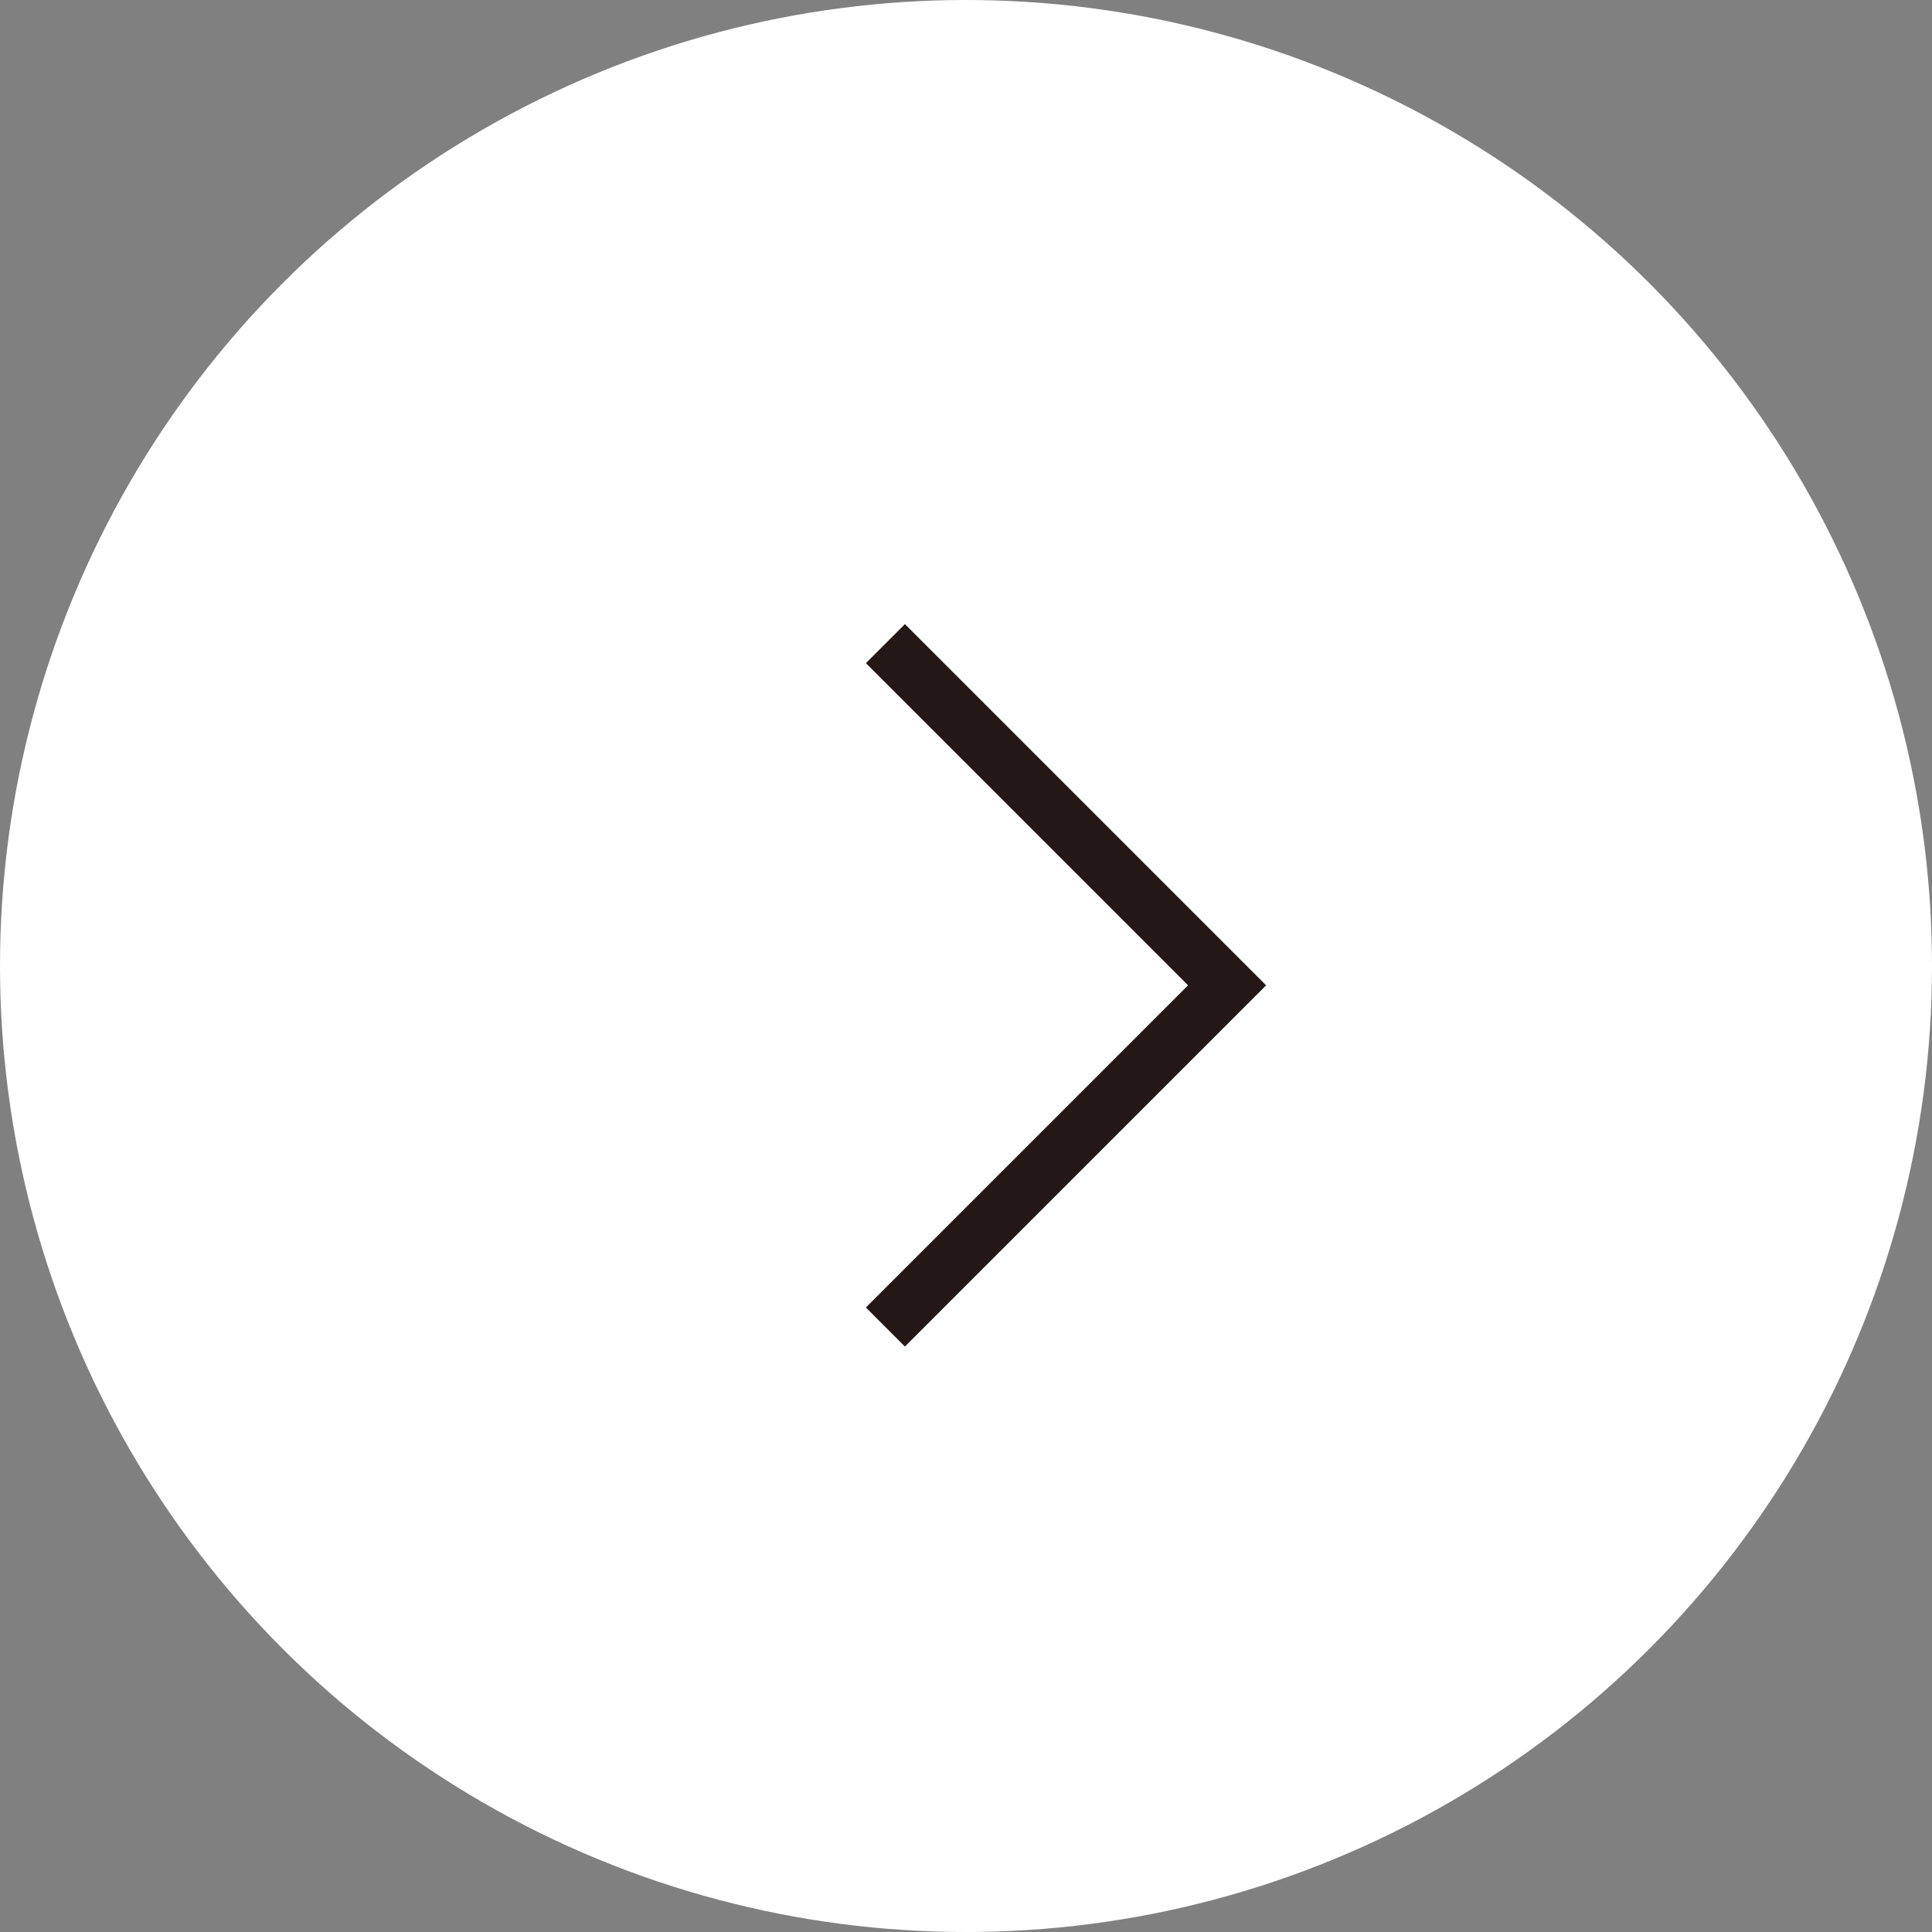
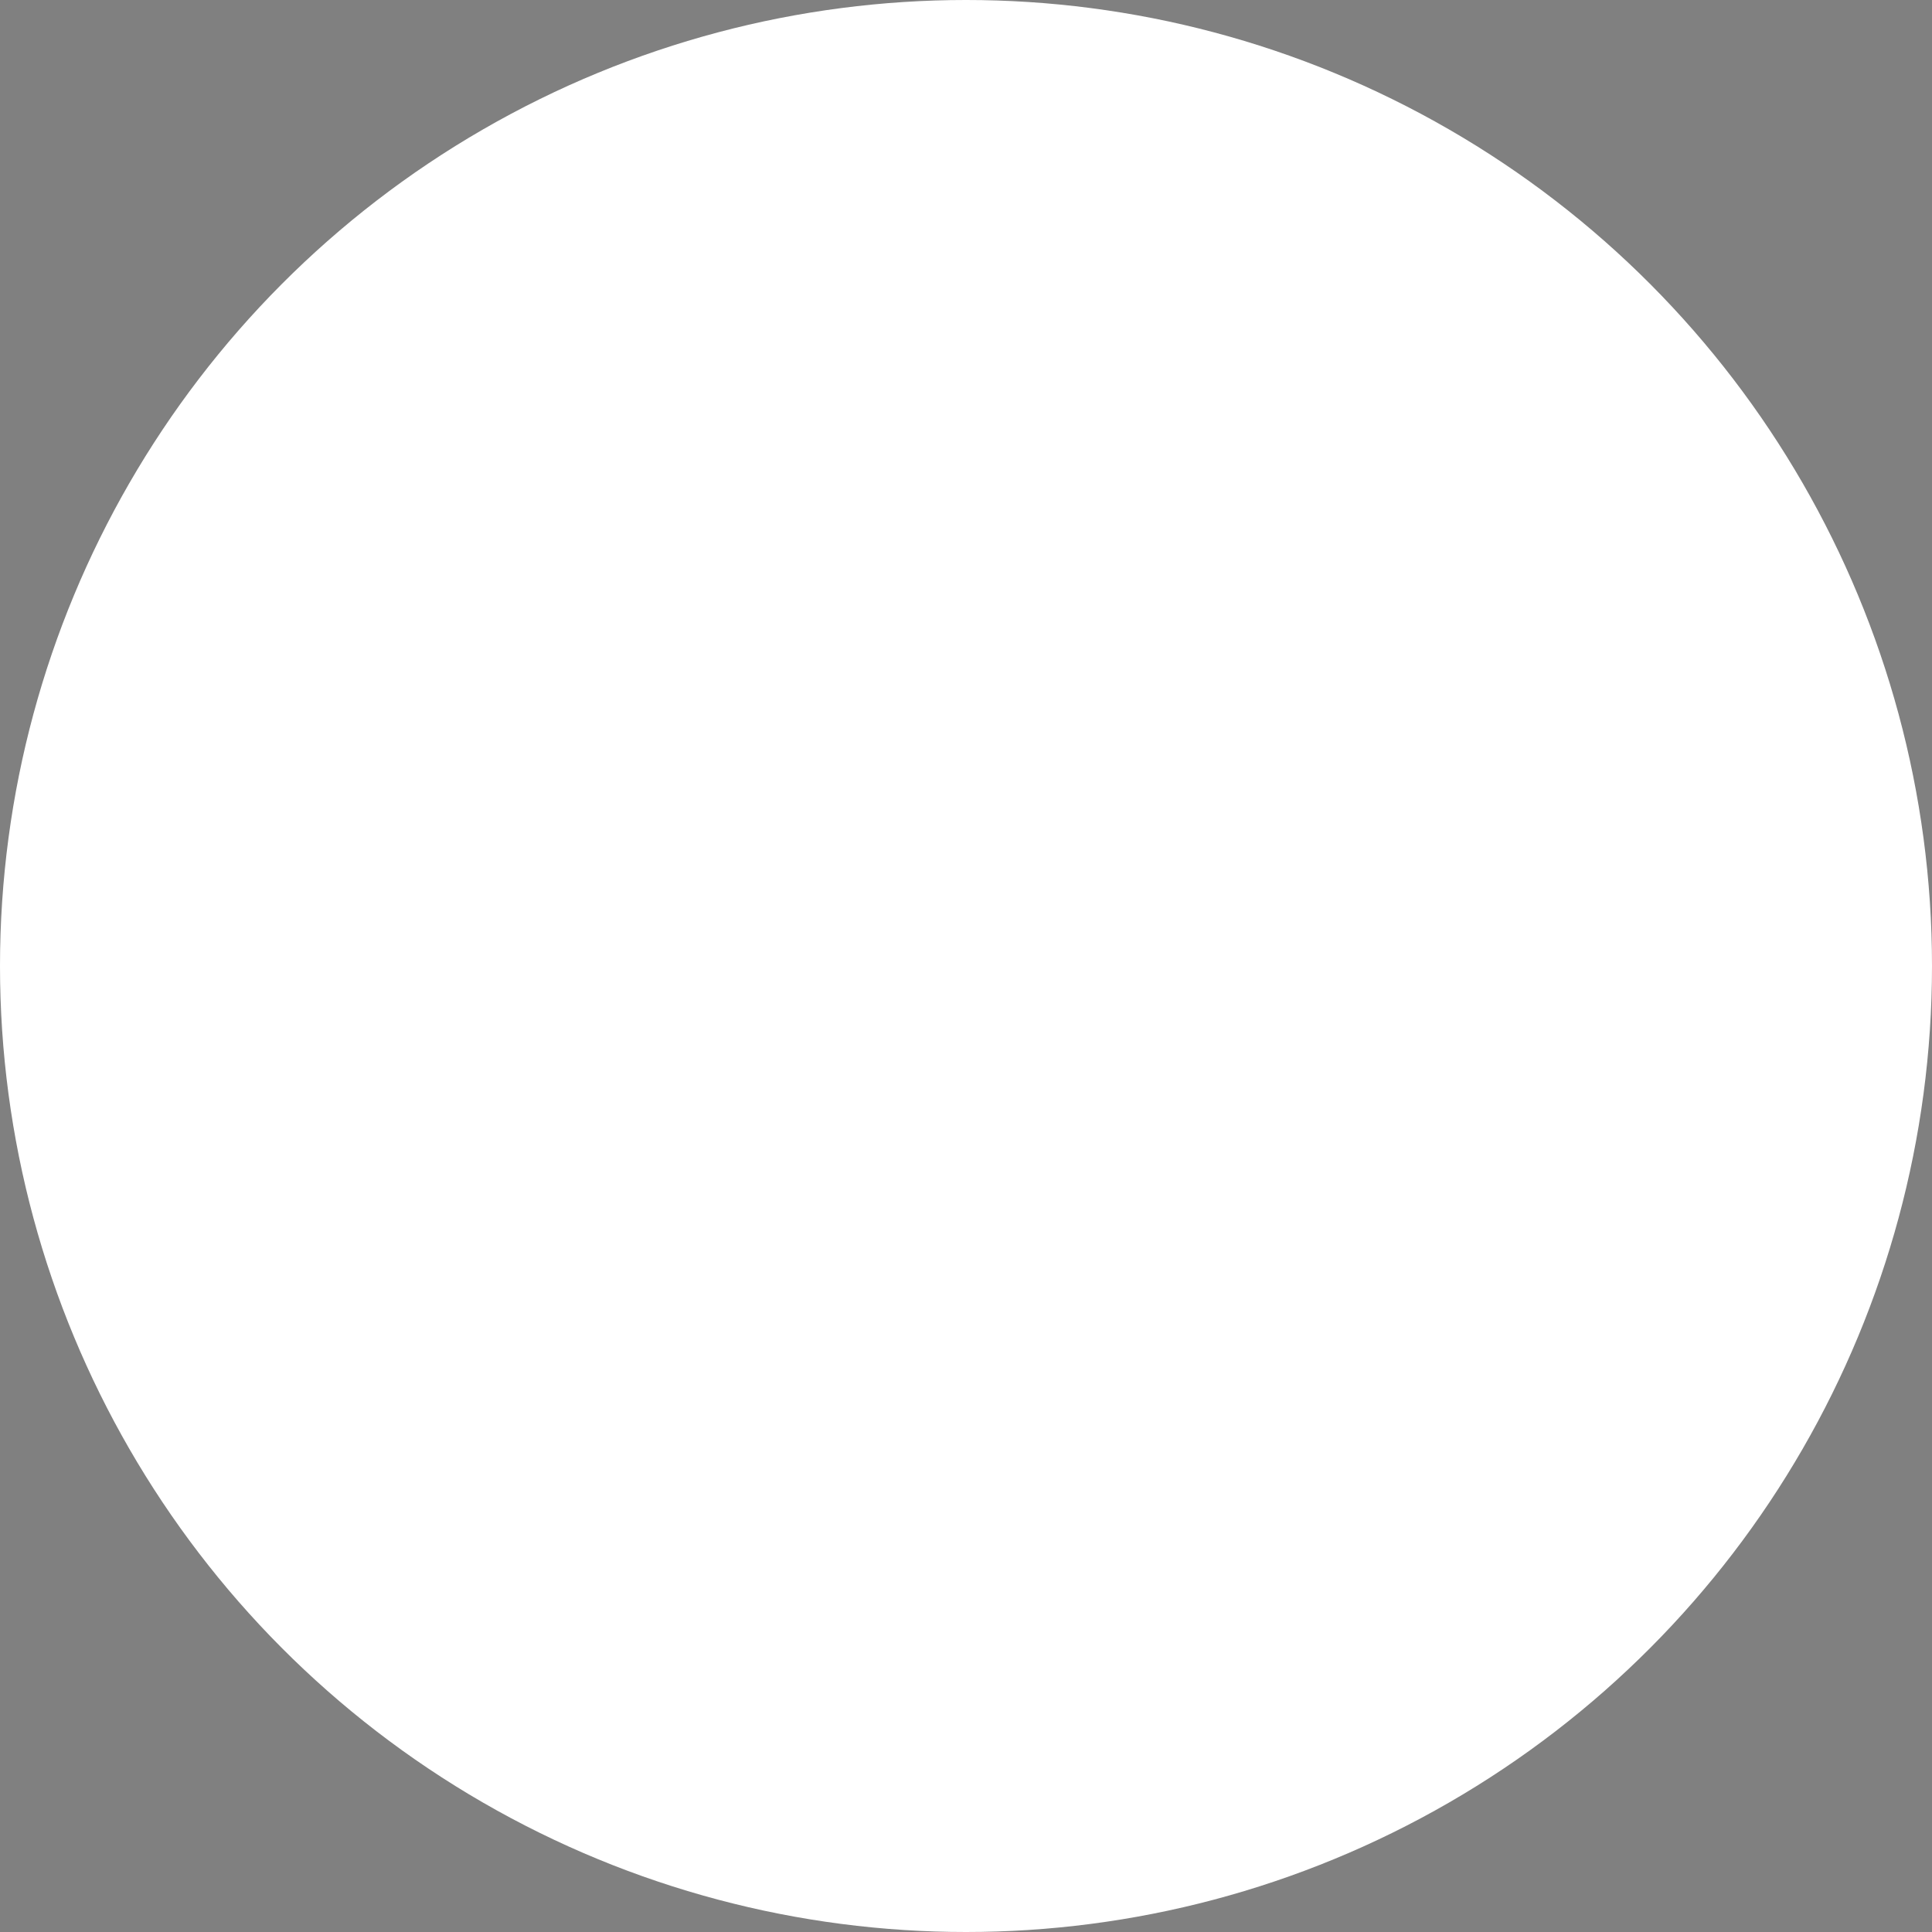
<svg xmlns="http://www.w3.org/2000/svg" viewBox="0 0 35 35">
  <rect x="0" y="0" width="35" height="35" fill="#808080" stroke="none" />
  <circle cx="17.5" cy="17.5" r="17.5" style="fill:#fff" />
-   <polyline points="16.04 11.66 22.23 17.85 16.04 24.04" style="fill:none;stroke:#231815;stroke-miterlimit:10" />
</svg>